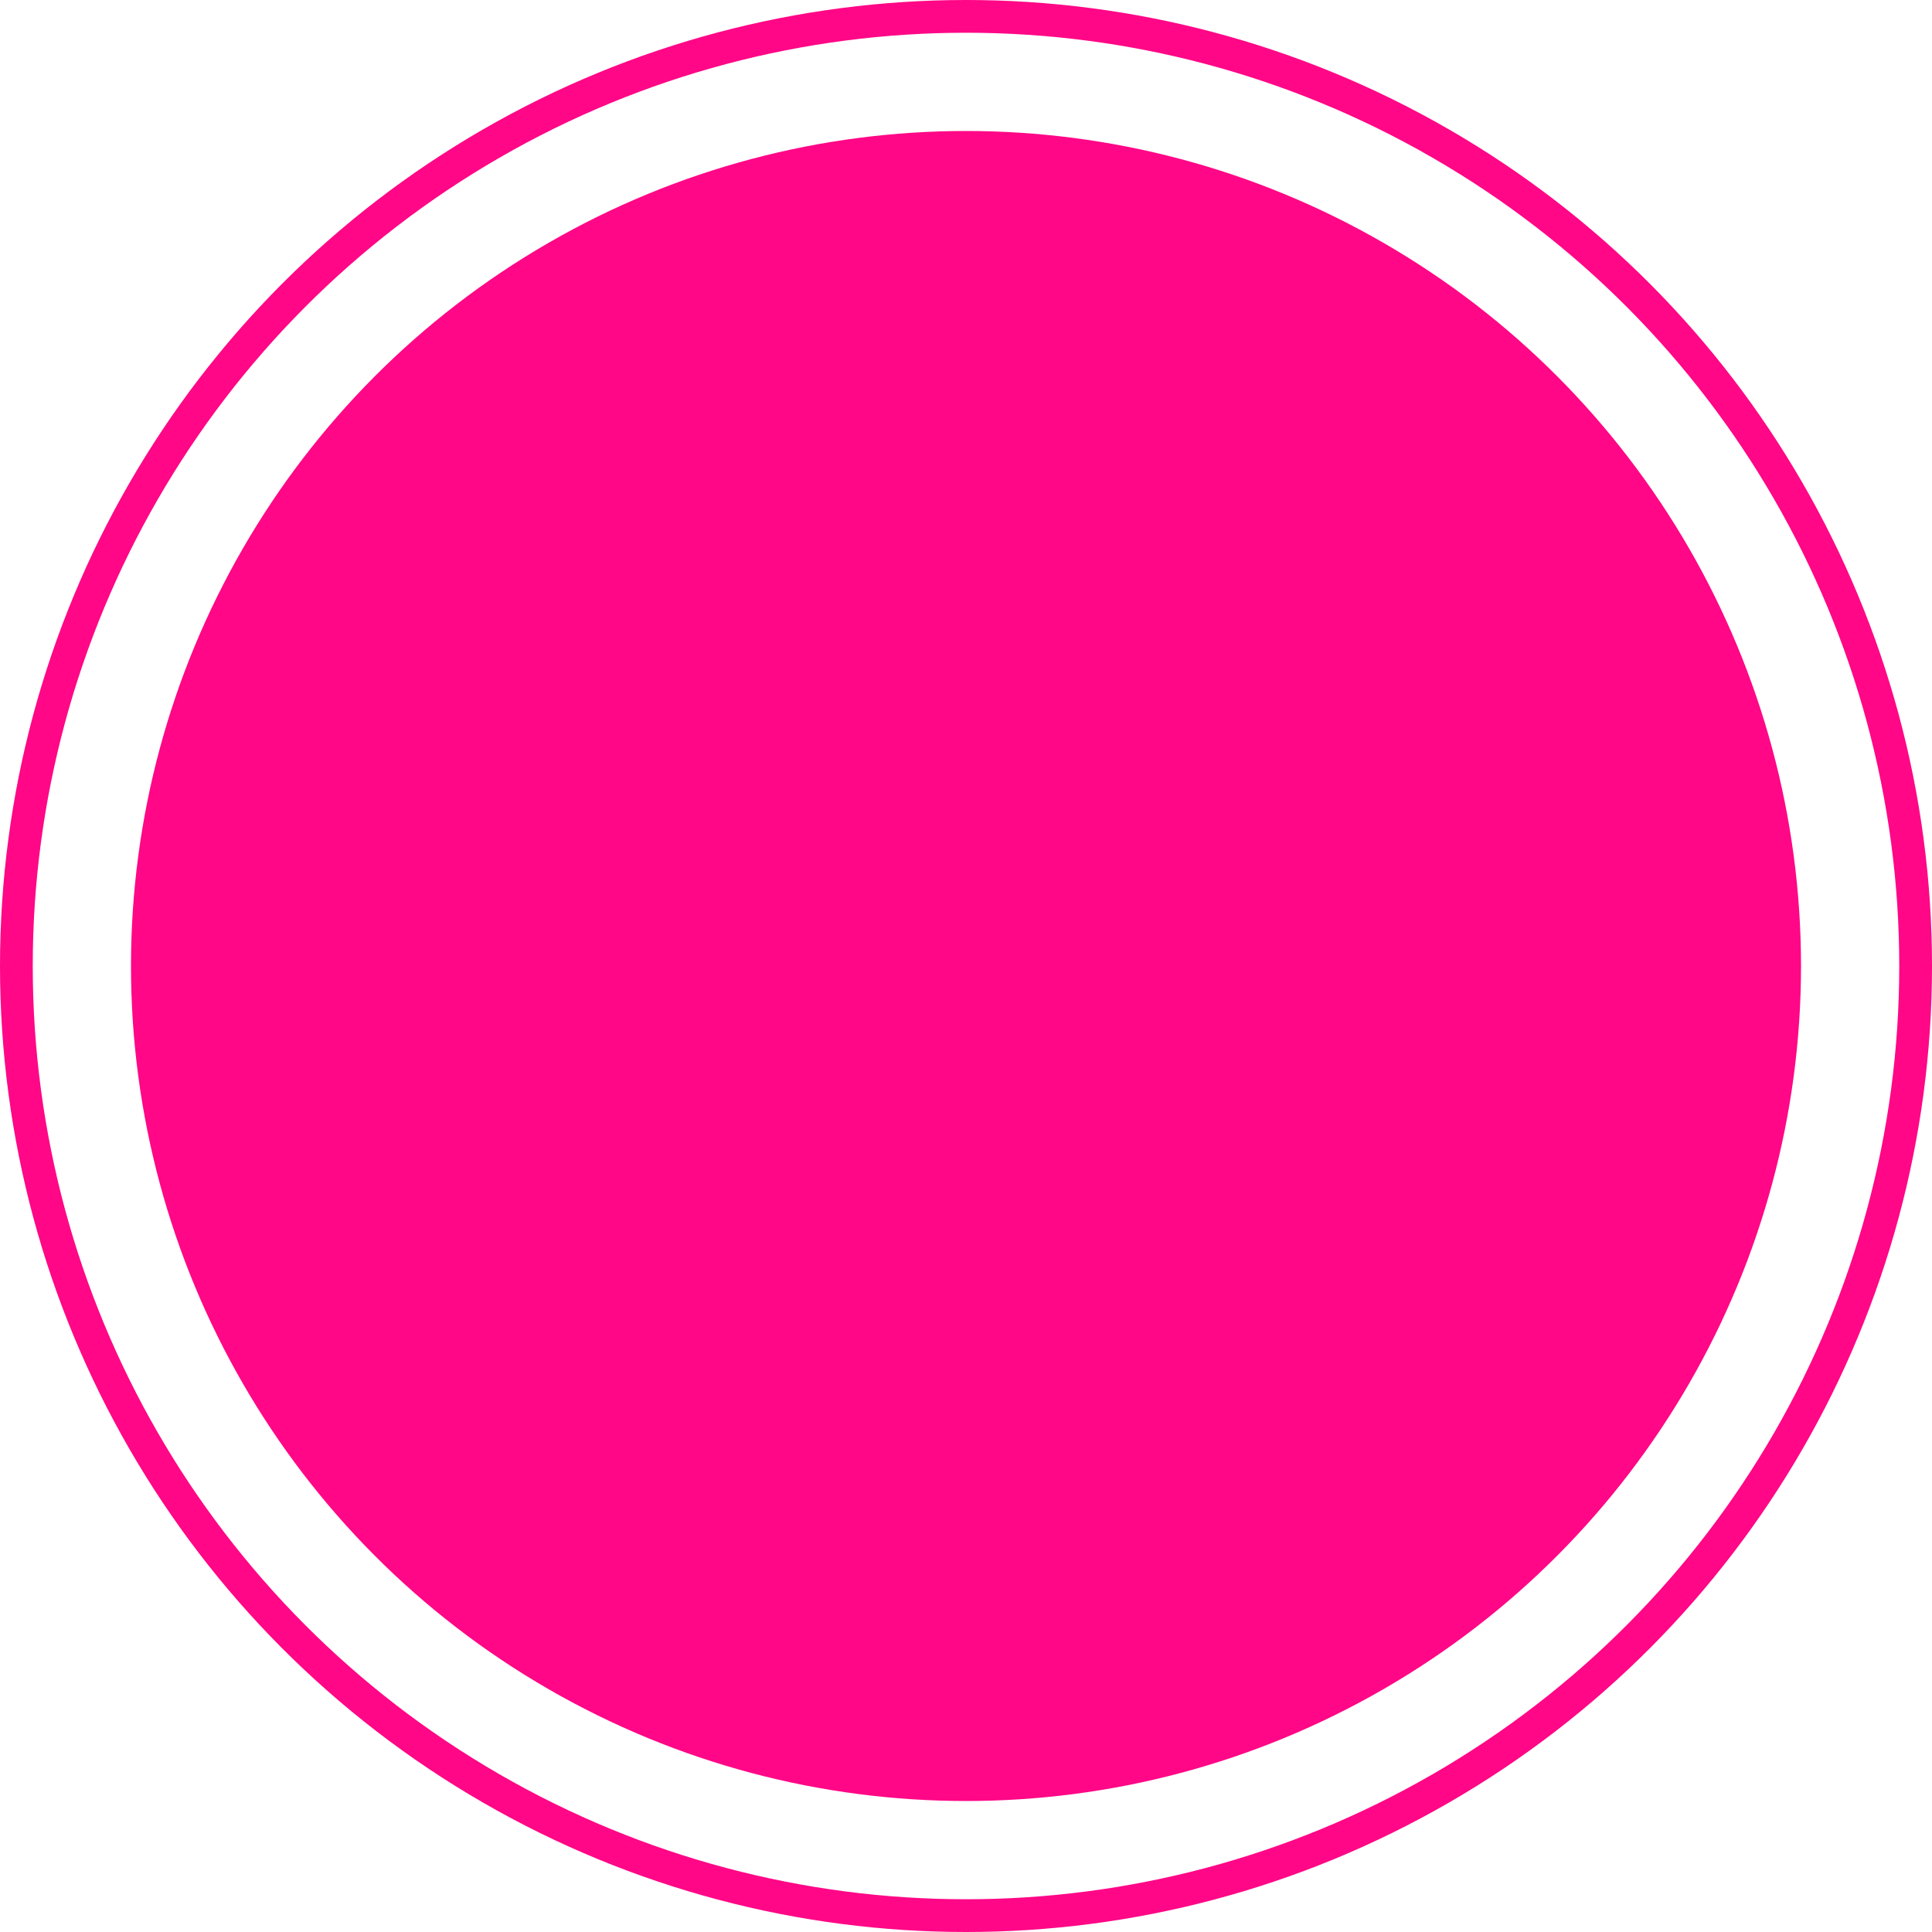
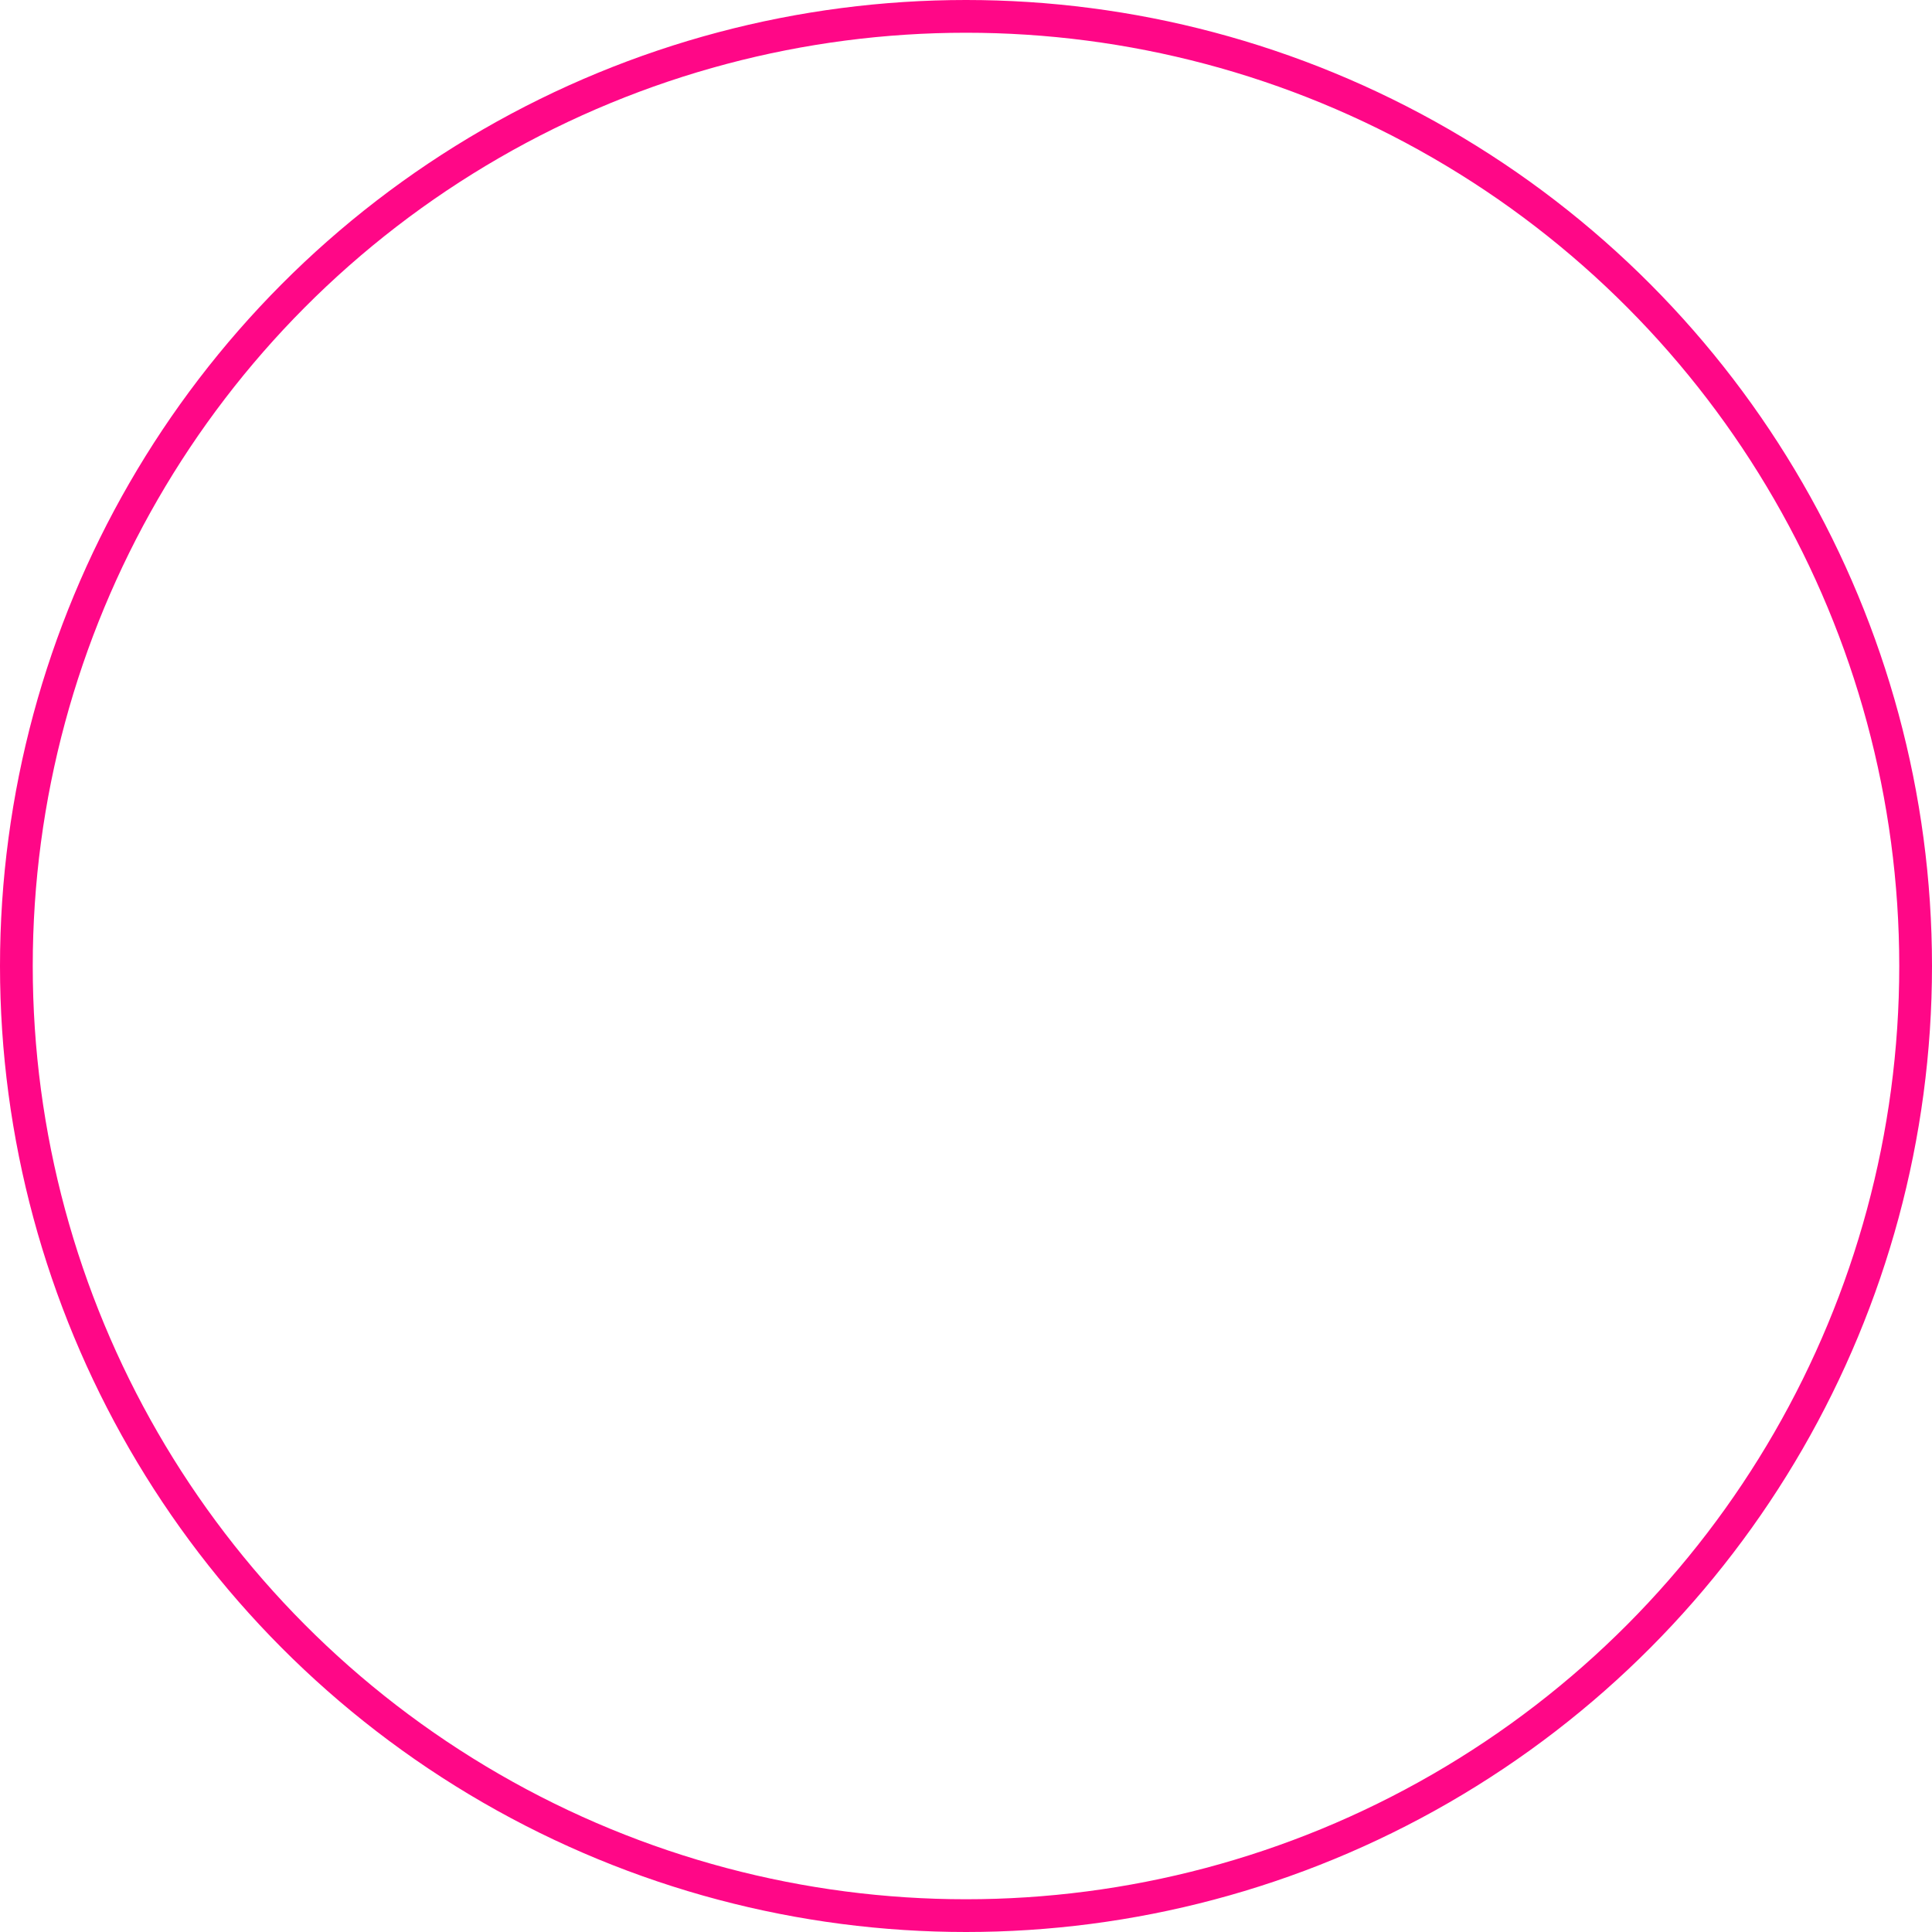
<svg xmlns="http://www.w3.org/2000/svg" width="59" height="59" viewBox="0 0 59 59" fill="none">
-   <circle cx="29.5" cy="29.5" r="25.5" fill="#FF0787" />
  <circle cx="29.5" cy="29.5" r="29" stroke="#FF0787" />
</svg>